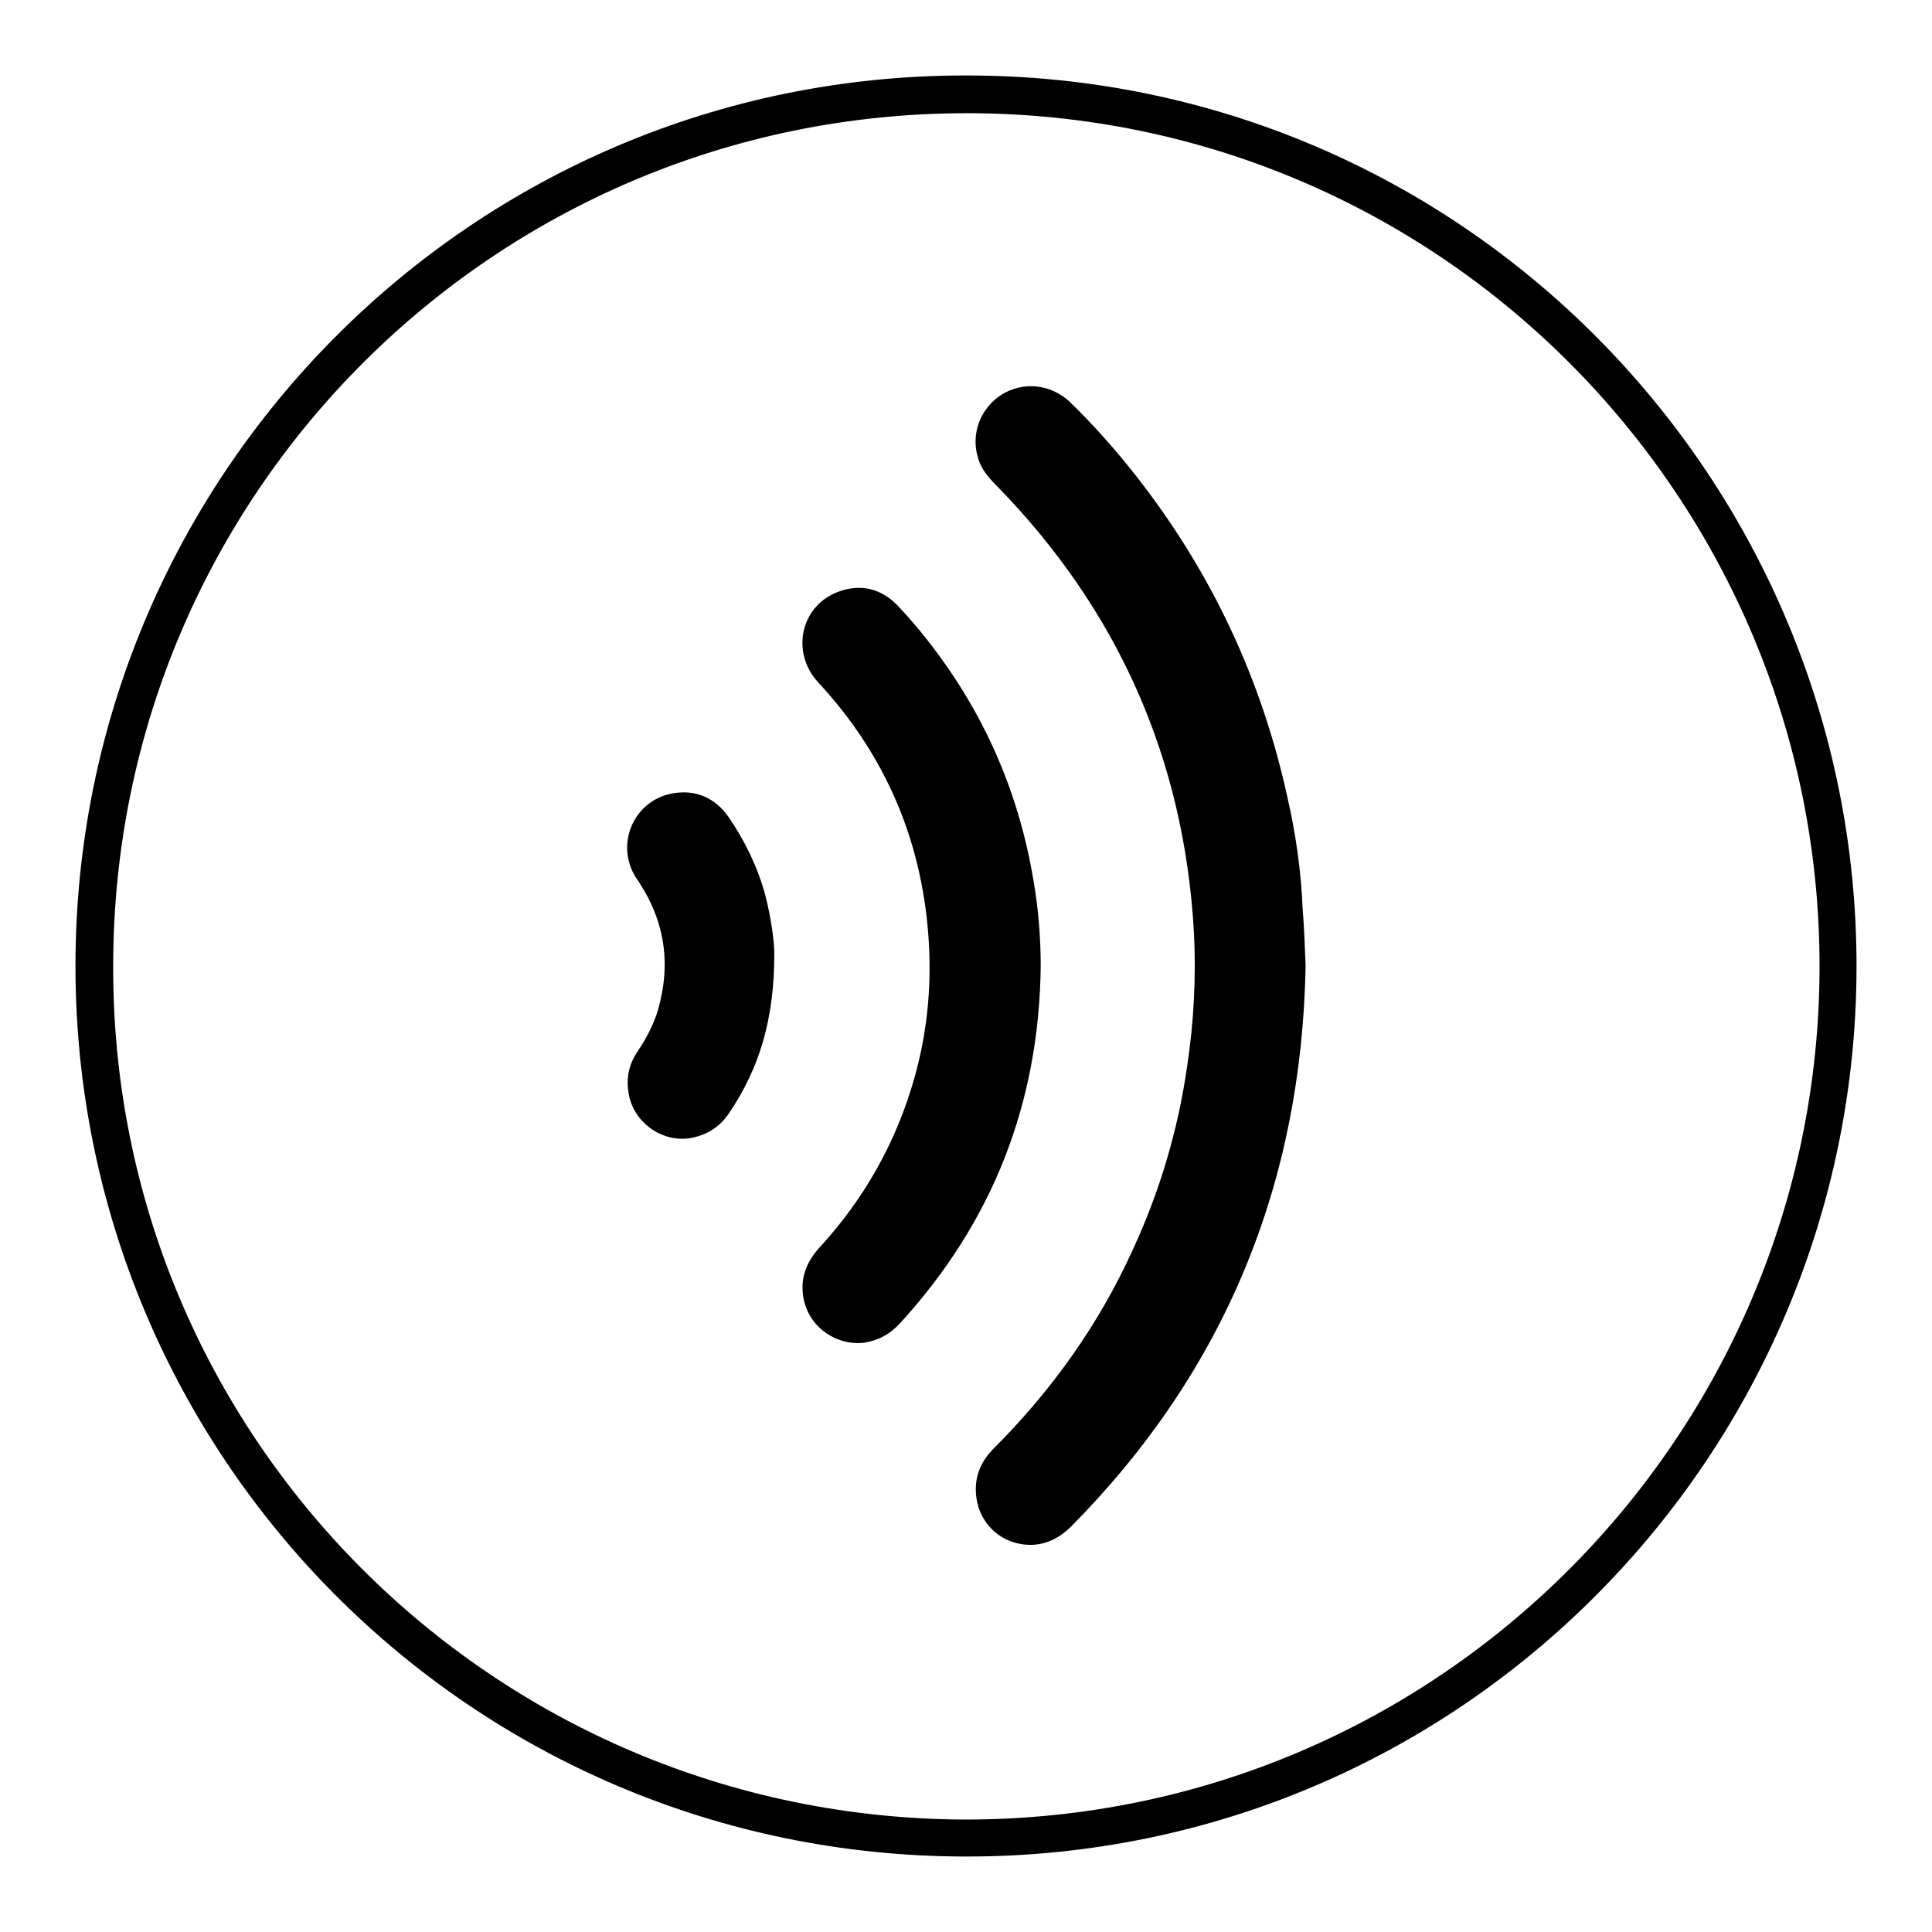
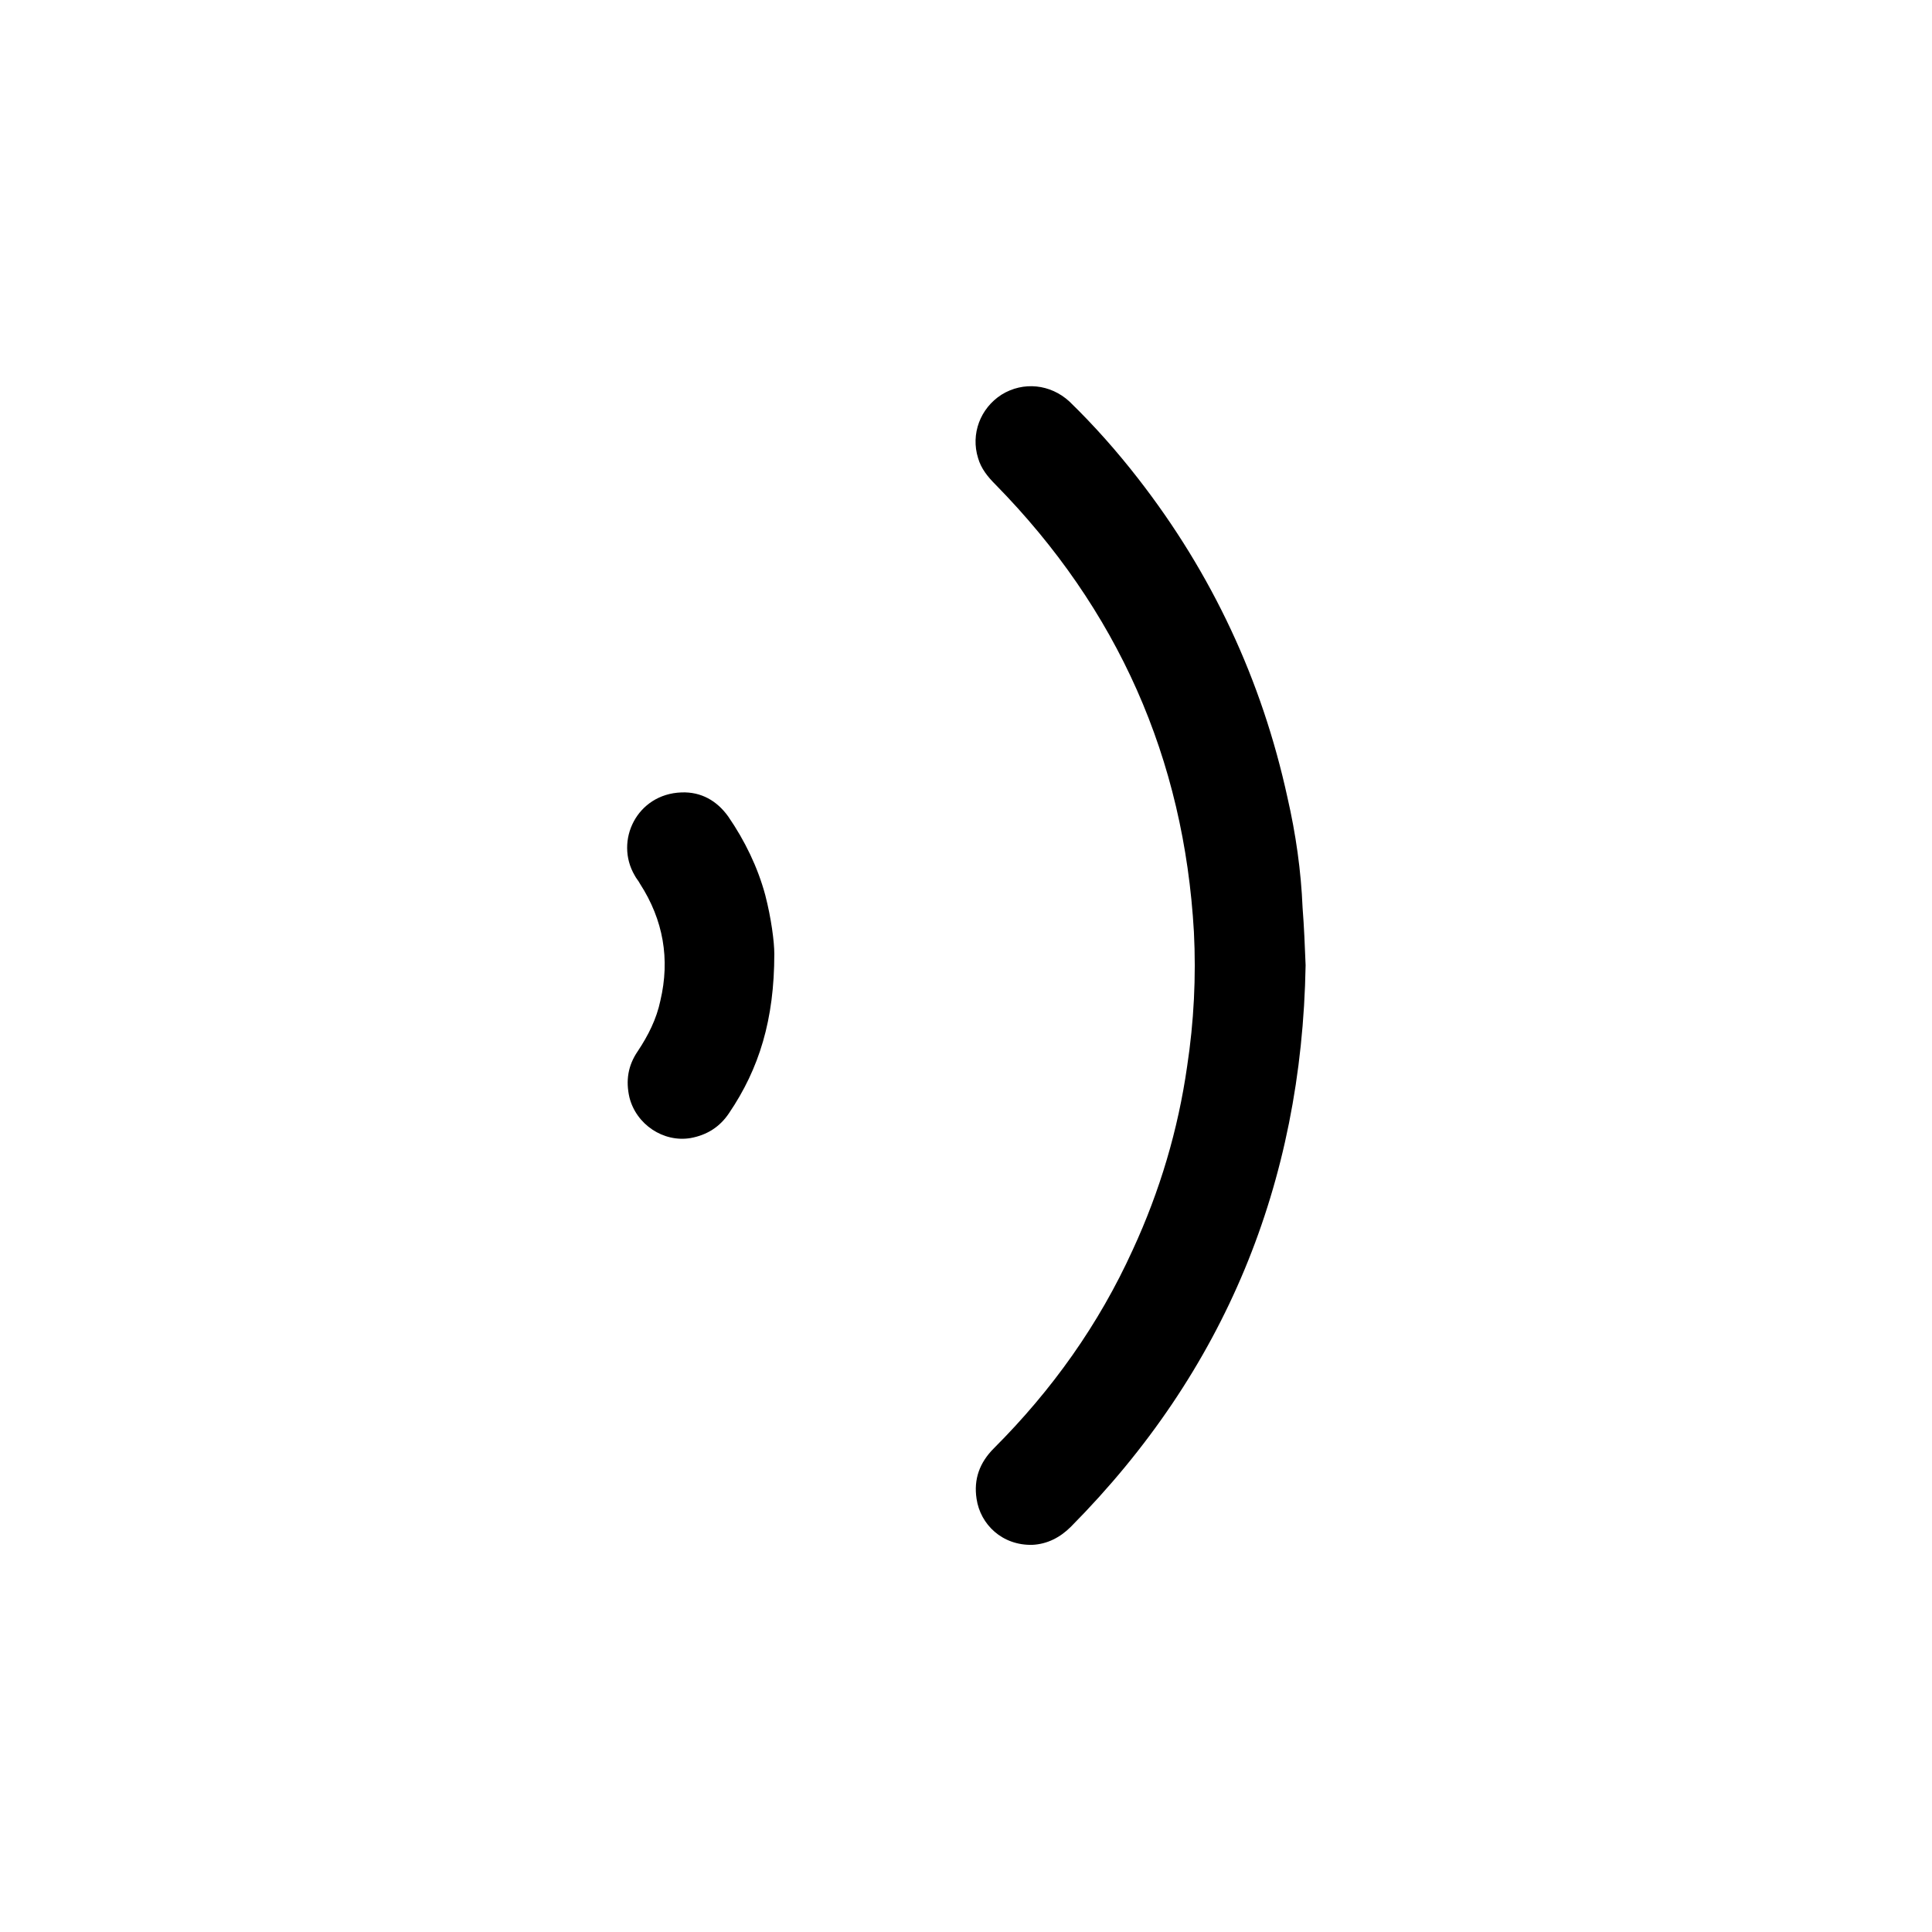
<svg xmlns="http://www.w3.org/2000/svg" version="1.1" x="0px" y="0px" viewBox="0 0 256 256" enable-background="new 0 0 256 256" xml:space="preserve">
  <g>
    <g>
-       <path fill="#000000" d="M10,128C10,63.1,62.5,9.9,128.1,10c65.9,0,118,53.7,117.9,118.2c-0.1,64.3-52.2,117.9-118.1,117.8C62.3,245.9,10,192.8,10,128z M127.9,241.1c63,0,113.1-51.2,113.2-112.9c0.1-61.8-49.9-113.2-113-113.2c-62.5,0-113,50.5-113.1,112.8C14.7,190.1,65.2,240.9,127.9,241.1z" />
      <path fill="#000000" d="M173,127.9c-0.5,28.9-10.7,53.8-31.1,74.4c-1.4,1.4-3.1,2.3-5.1,2.4c-4,0.1-6.9-2.7-7.4-6.1c-0.4-2.6,0.4-4.8,2.3-6.7c7.7-7.7,13.9-16.4,18.4-26.3c3.6-7.8,6-15.9,7.2-24.3c0.9-5.9,1.2-11.9,0.9-17.8c-1.3-23-10.1-42.8-26.3-59.3c-1-1-1.9-2.1-2.3-3.5c-1-3.2,0.3-6.6,3.1-8.4c2.9-1.8,6.5-1.4,9,0.9c3.3,3.2,6.3,6.6,9.1,10.2c9.8,12.6,16.4,26.7,19.8,42.3c1.1,4.8,1.8,9.7,2,14.6C172.8,122.8,172.9,125.4,173,127.9z" />
-       <path fill="#000000" d="M137.9,128c-0.2,18.2-6.4,34-18.7,47.4c-1.3,1.4-2.8,2.2-4.6,2.5c-3.4,0.5-7.6-1.8-8.2-6.3c-0.3-2.4,0.5-4.4,2.1-6.2c6-6.5,10.3-14.1,12.7-22.7c1.6-5.7,2.2-11.5,1.9-17.4c-0.7-13.4-5.6-25.1-14.7-34.9c-3.6-3.9-2.4-10.1,2.7-12c3-1.1,5.7-0.4,7.9,1.9c3.2,3.4,6,7.1,8.5,11.1c4.9,7.9,8,16.4,9.5,25.6C137.6,120.6,137.9,124.3,137.9,128z" />
      <path fill="#000000" d="M102.6,126.4c0,8.7-2,15.2-6,21.1c-1.2,1.8-2.9,2.9-5.1,3.3c-3.6,0.6-7.2-1.8-8.1-5.4c-0.5-2.2-0.2-4.2,1.1-6.1c1.4-2.1,2.5-4.3,3-6.7c1.3-5.5,0.4-10.7-2.7-15.5c-0.2-0.4-0.5-0.7-0.7-1.1c-2.7-4.6,0.3-10.8,6.2-11c2.6-0.1,4.7,1.1,6.2,3.2c2.2,3.2,3.9,6.7,4.9,10.4C102.2,121.7,102.6,124.8,102.6,126.4z" />
    </g>
  </g>
</svg>